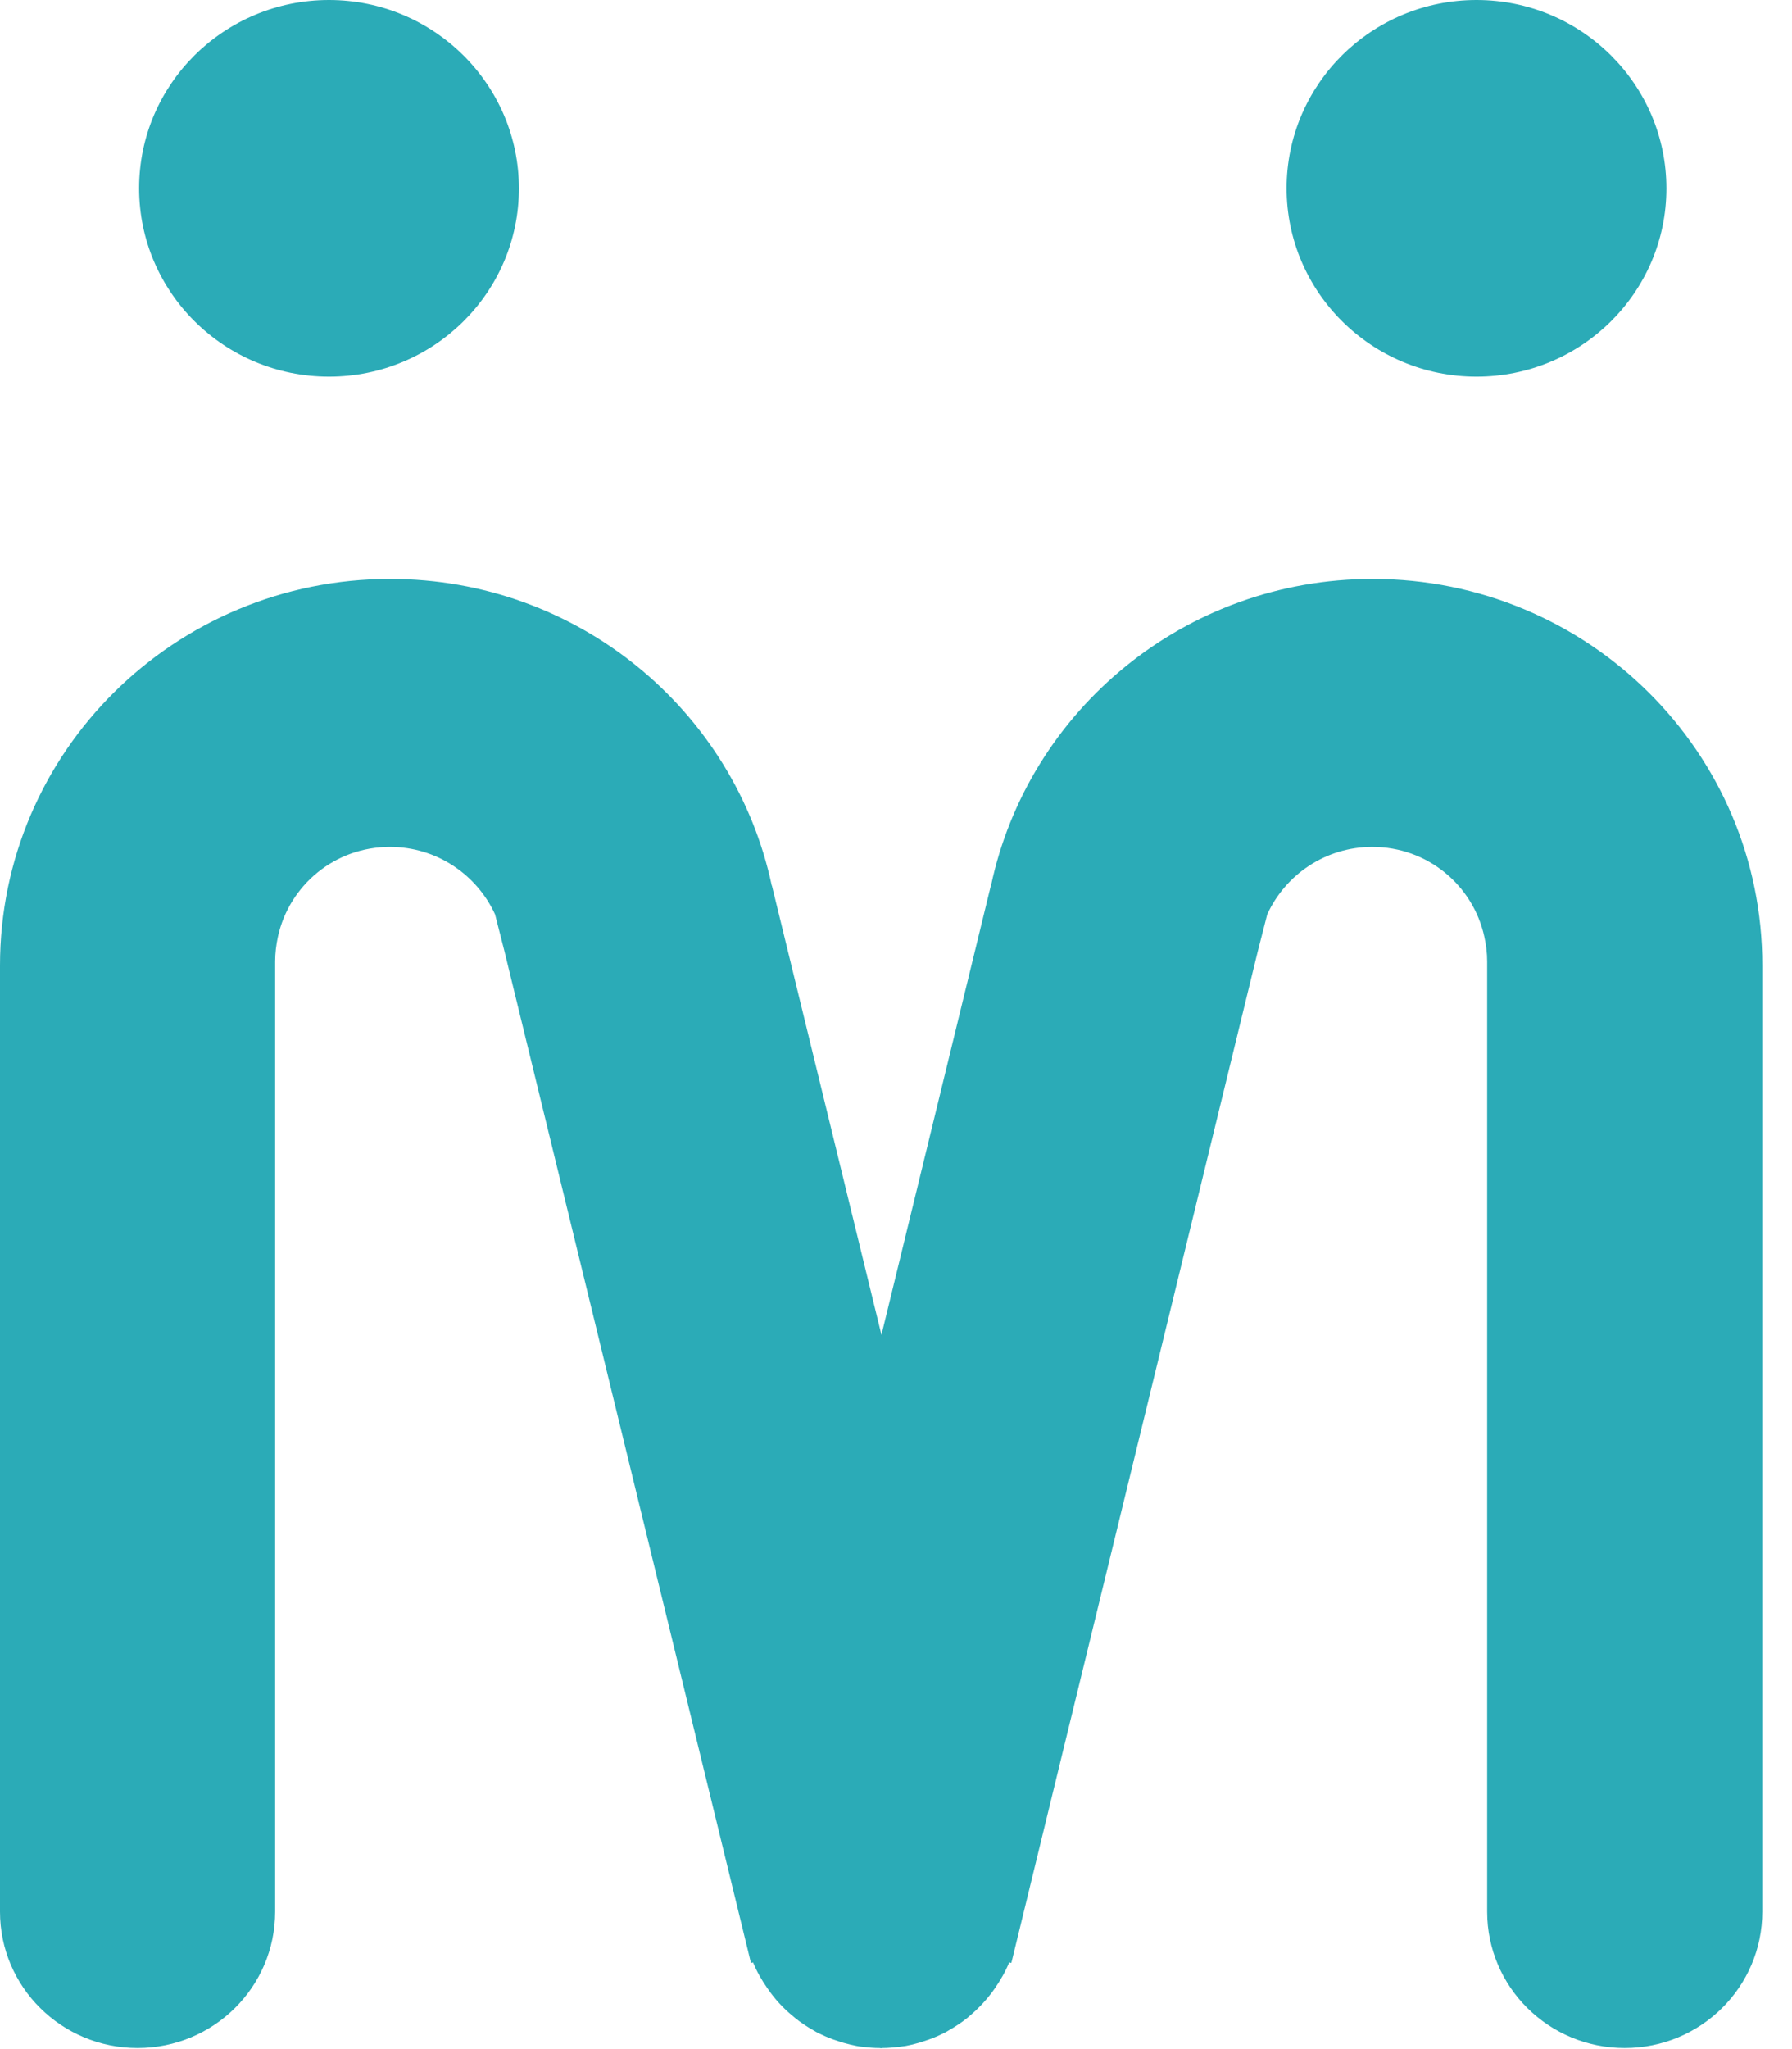
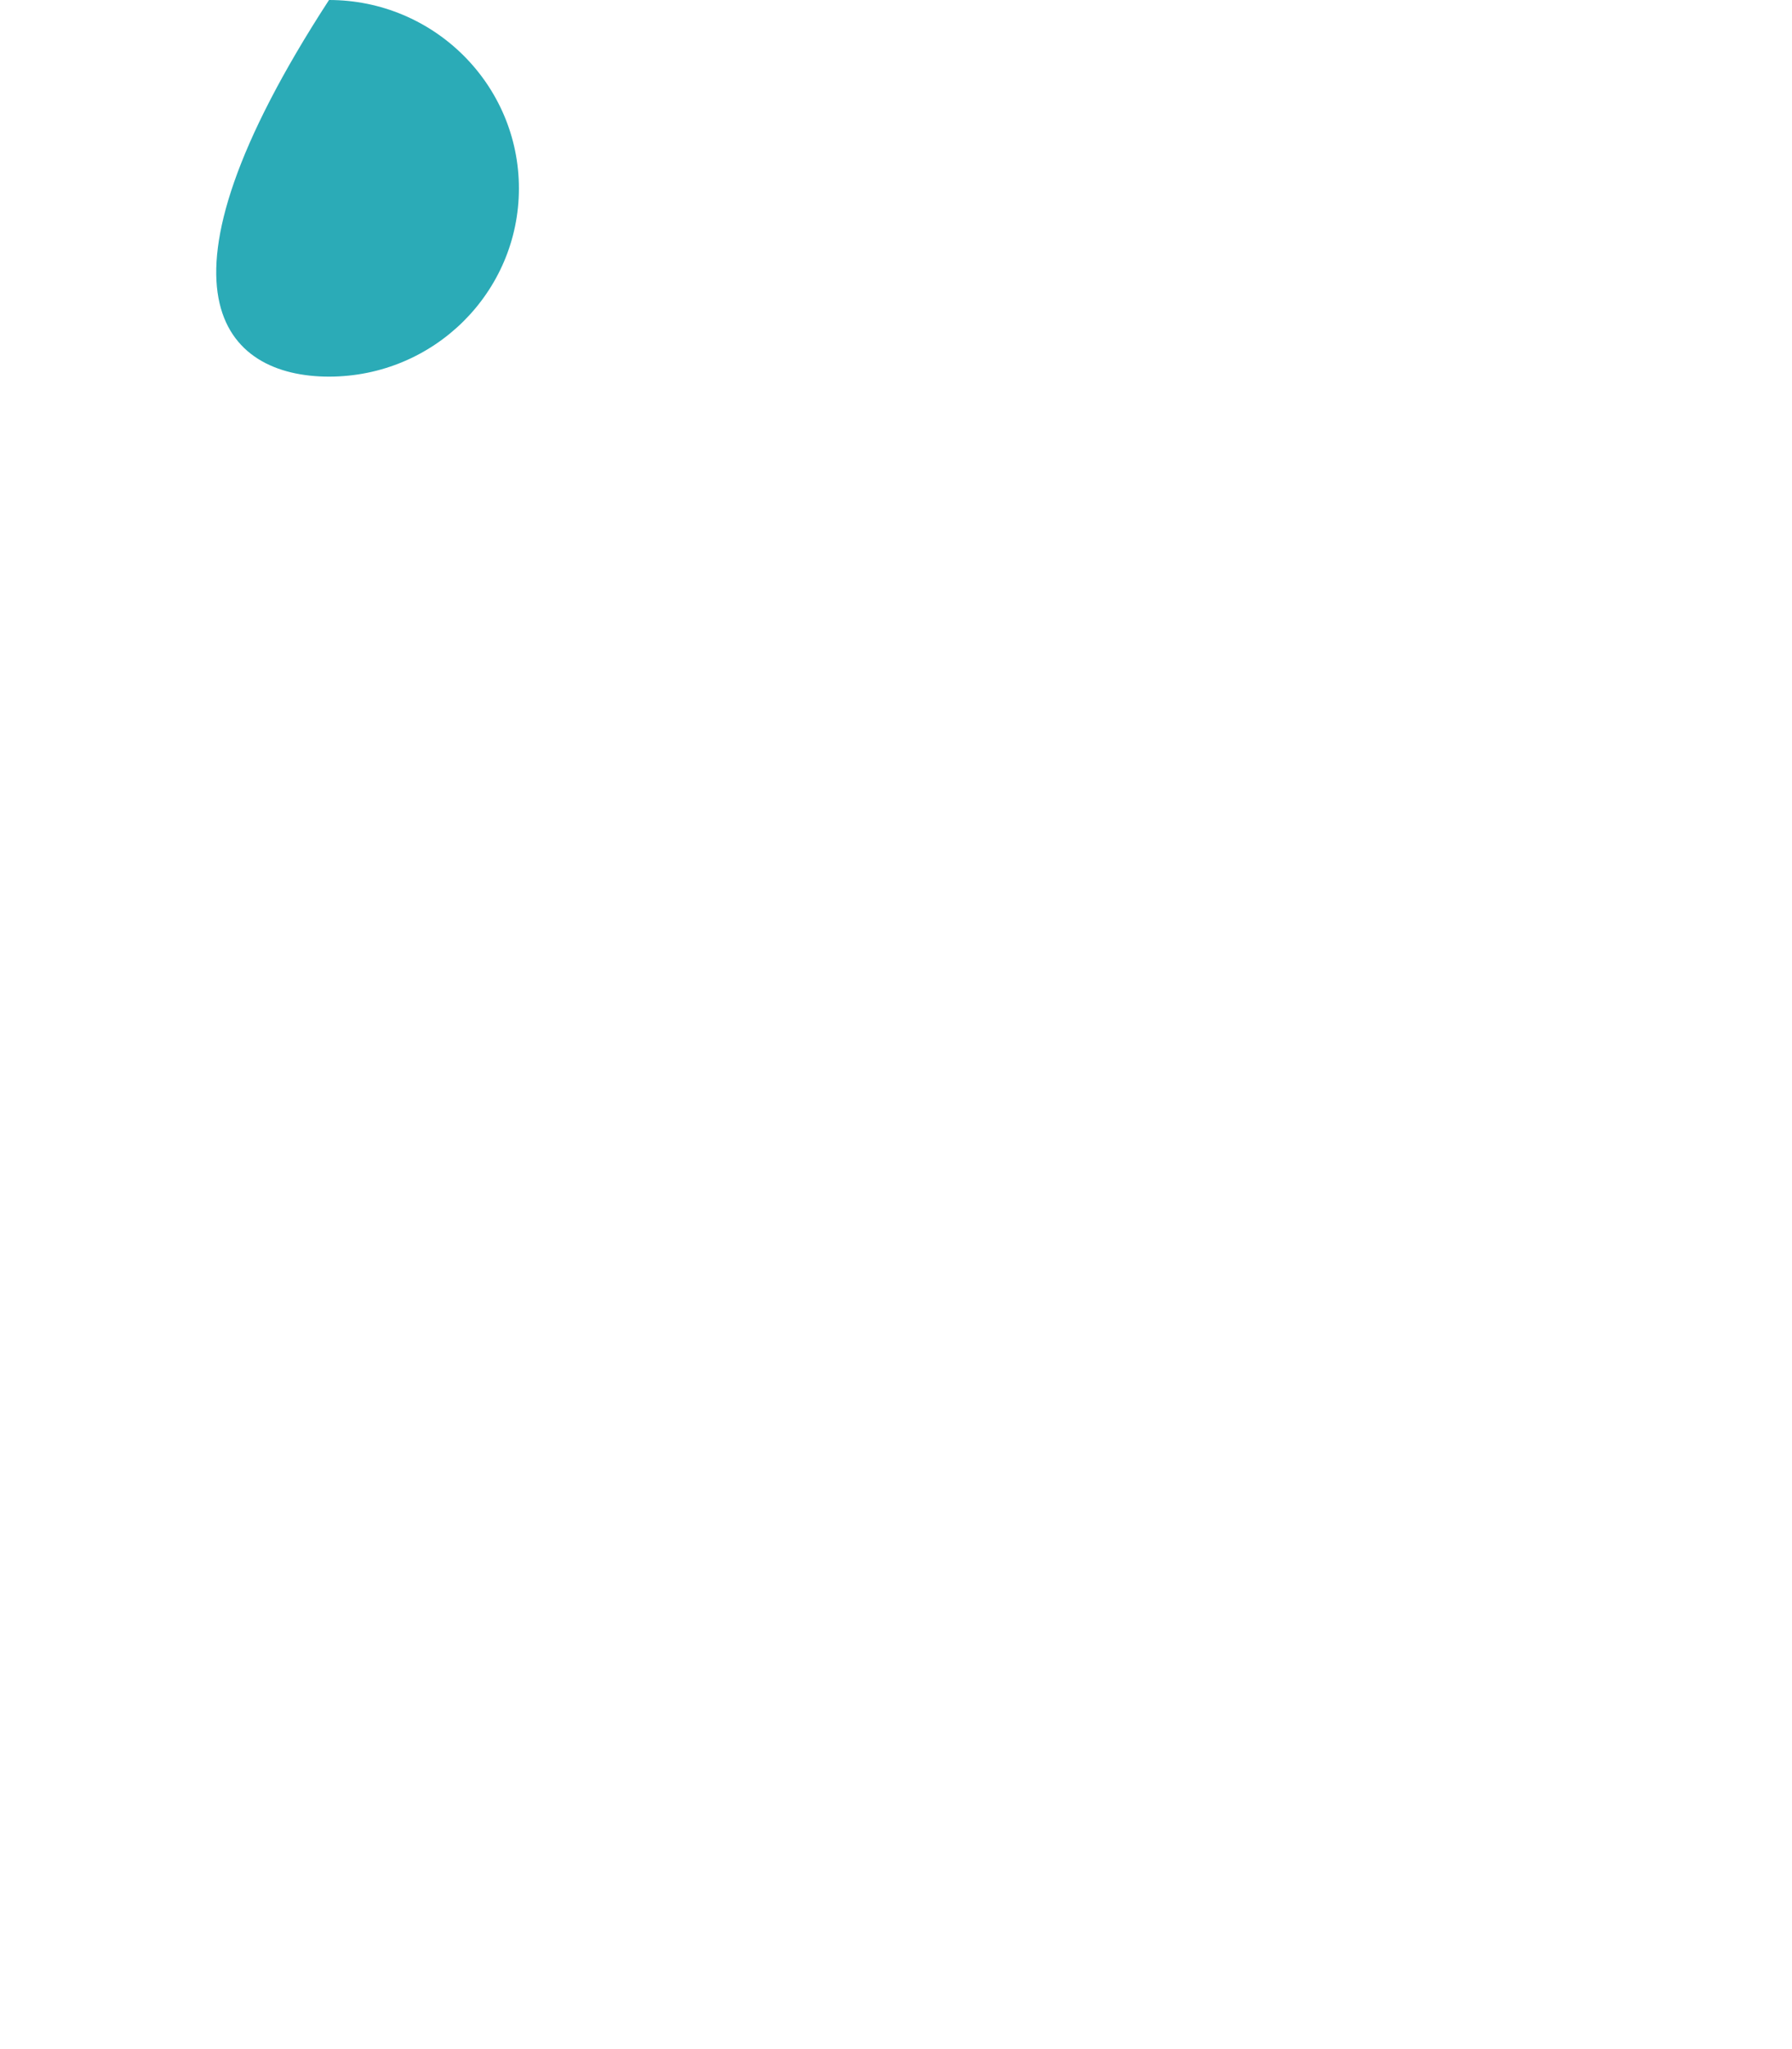
<svg xmlns="http://www.w3.org/2000/svg" width="35" height="40" viewBox="0 0 35 40" fill="none">
-   <path d="M26.809 11.301C23.143 11.301 20.083 13.867 19.356 17.286H19.353L17.216 26.058L15.076 17.286H15.073C14.345 13.867 11.286 11.301 7.619 11.301C3.411 11.301 0 14.68 0 18.849V37.317C0 38.788 1.202 39.979 2.687 39.979C4.172 39.979 5.374 38.788 5.374 37.317V18.906V18.849V18.769C5.374 18.602 5.395 18.441 5.428 18.286C5.647 17.283 6.537 16.532 7.616 16.532C8.53 16.532 9.314 17.075 9.669 17.849L9.852 18.566L14.667 38.318L14.709 38.309C14.781 38.487 14.877 38.654 14.986 38.809C15.127 39.017 15.295 39.202 15.491 39.36C15.506 39.372 15.521 39.384 15.533 39.396C15.641 39.482 15.755 39.559 15.878 39.628C15.899 39.64 15.923 39.655 15.944 39.667C16.002 39.696 16.062 39.726 16.125 39.753C16.173 39.774 16.221 39.792 16.269 39.81C16.338 39.833 16.404 39.857 16.476 39.878C16.558 39.902 16.642 39.92 16.726 39.938C16.768 39.947 16.81 39.953 16.855 39.956C16.963 39.97 17.072 39.979 17.183 39.979C17.189 39.979 17.198 39.982 17.204 39.982C17.207 39.982 17.207 39.982 17.21 39.982C17.213 39.982 17.213 39.982 17.216 39.982C17.222 39.982 17.231 39.979 17.237 39.979C17.348 39.979 17.456 39.967 17.564 39.956C17.607 39.95 17.649 39.944 17.694 39.938C17.778 39.923 17.862 39.902 17.943 39.878C18.015 39.857 18.081 39.833 18.151 39.81C18.199 39.792 18.25 39.774 18.295 39.753C18.355 39.726 18.415 39.699 18.475 39.667C18.499 39.655 18.52 39.64 18.541 39.628C18.662 39.559 18.779 39.482 18.887 39.396C18.902 39.384 18.917 39.372 18.929 39.36C19.121 39.199 19.293 39.014 19.434 38.809C19.542 38.651 19.638 38.487 19.71 38.309L19.753 38.318L24.567 18.566L24.751 17.849C25.105 17.075 25.89 16.532 26.803 16.532C27.883 16.532 28.772 17.283 28.991 18.286C29.025 18.441 29.046 18.602 29.046 18.769V18.849V18.906V37.317C29.046 38.788 30.248 39.979 31.733 39.979C33.217 39.979 34.42 38.788 34.42 37.317V18.852C34.429 14.683 31.017 11.301 26.809 11.301Z" fill="#2BABB7" />
-   <path d="M6.426 7.352C8.476 7.352 10.135 5.705 10.135 3.678C10.135 1.65 8.473 0 6.426 0C4.376 0 2.717 1.647 2.717 3.675C2.717 5.702 4.376 7.352 6.426 7.352Z" fill="#2BABB7" />
-   <path d="M28.838 7.352C30.888 7.352 32.547 5.705 32.547 3.678C32.547 1.65 30.888 0 28.838 0C26.788 0 25.129 1.647 25.129 3.675C25.129 5.702 26.791 7.352 28.838 7.352Z" fill="#2BABB7" />
+   <path d="M6.426 7.352C8.476 7.352 10.135 5.705 10.135 3.678C10.135 1.65 8.473 0 6.426 0C2.717 5.702 4.376 7.352 6.426 7.352Z" fill="#2BABB7" />
</svg>